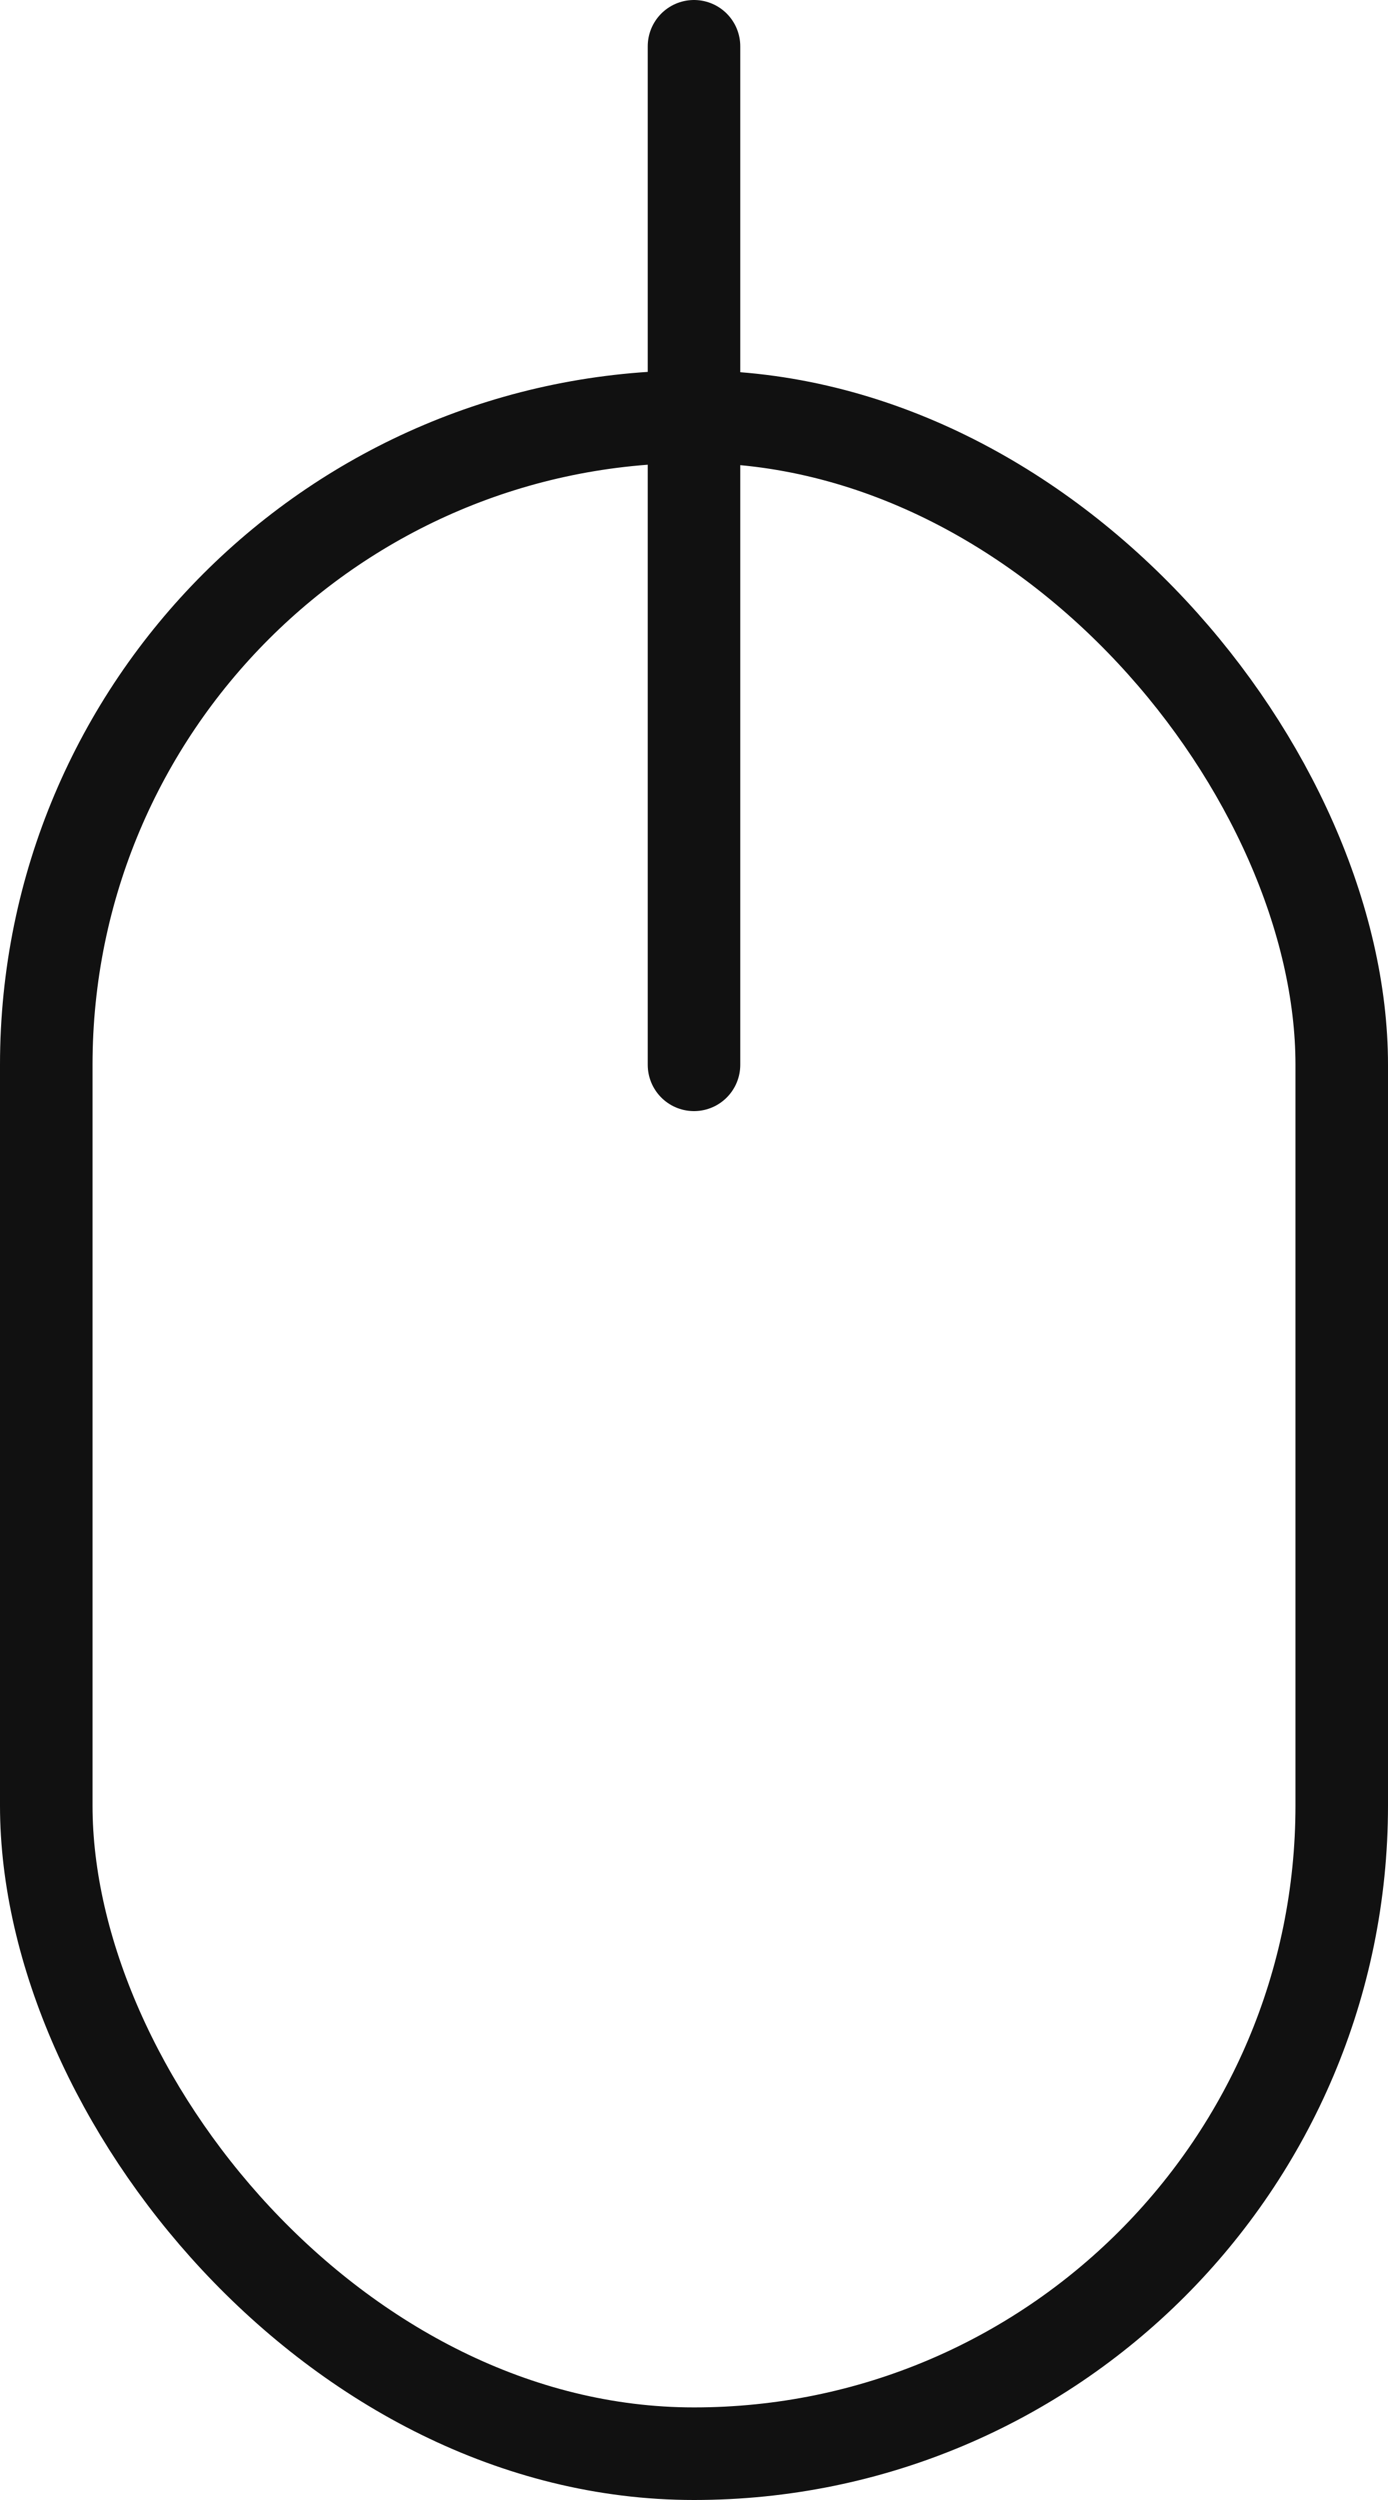
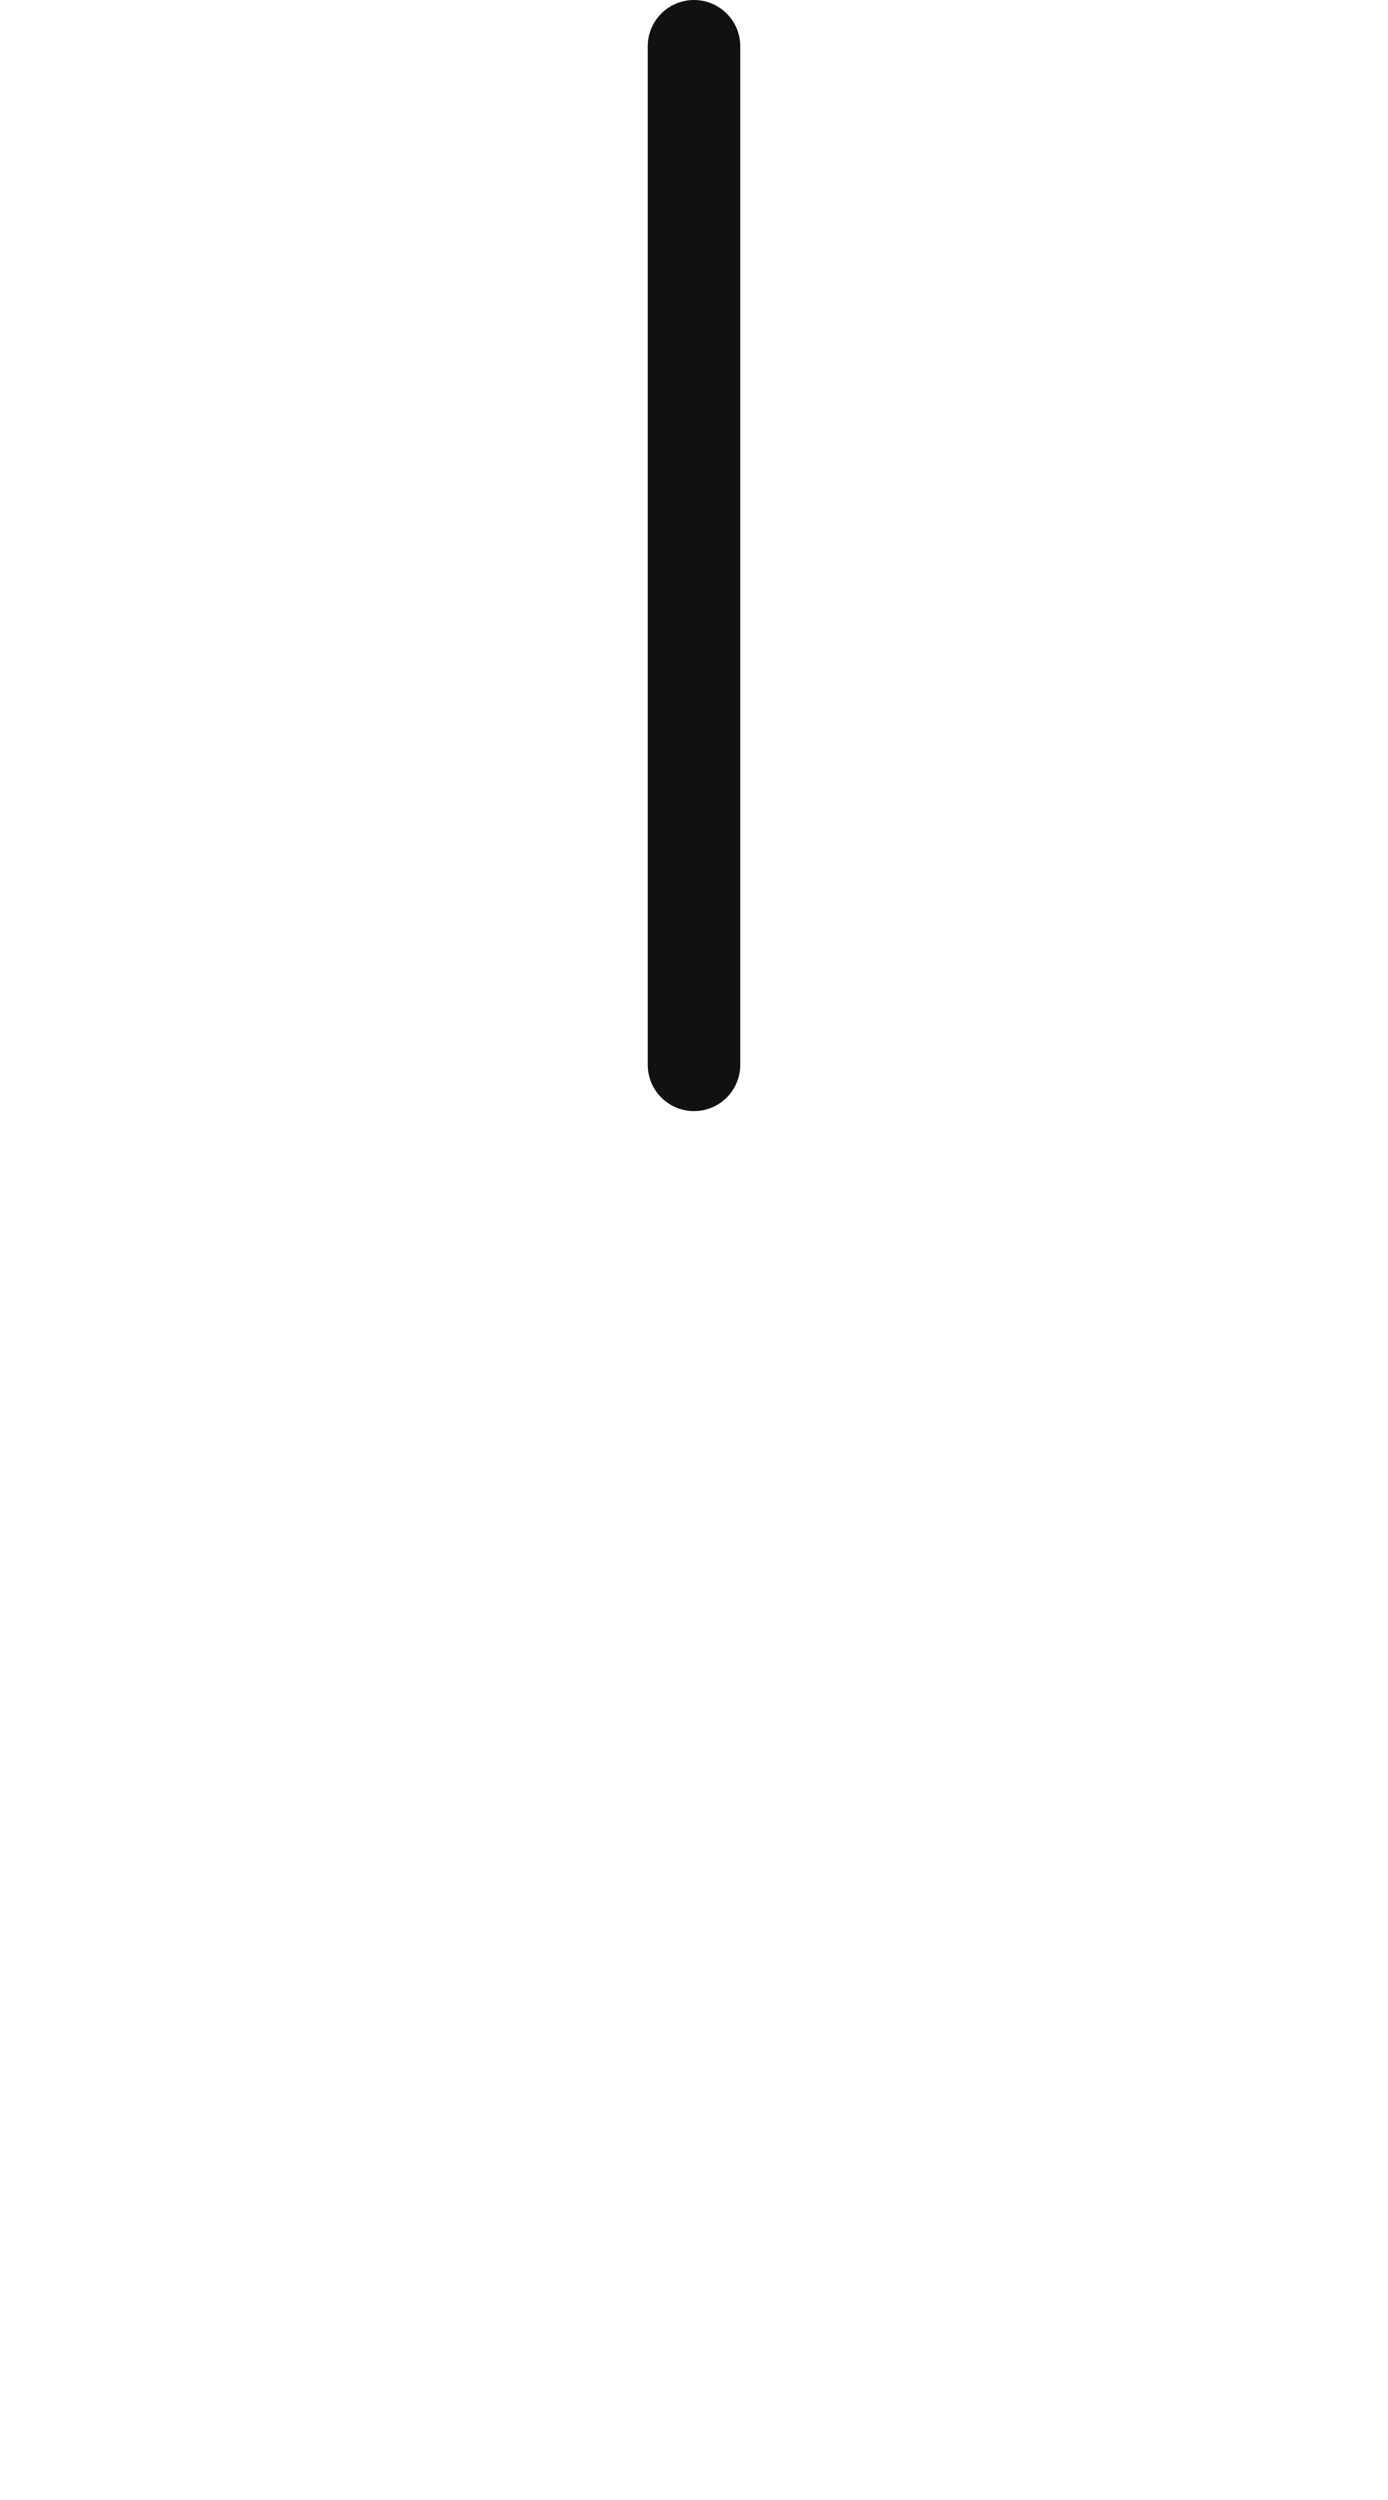
<svg xmlns="http://www.w3.org/2000/svg" width="15" height="27" viewBox="0 0 15 27" fill="none">
  <line x1="7.5" y1="0.5" x2="7.5" y2="11.5" stroke="#111111" stroke-linecap="round" />
-   <rect x="0.5" y="4.5" width="14" height="22" rx="7" stroke="#111111" />
</svg>